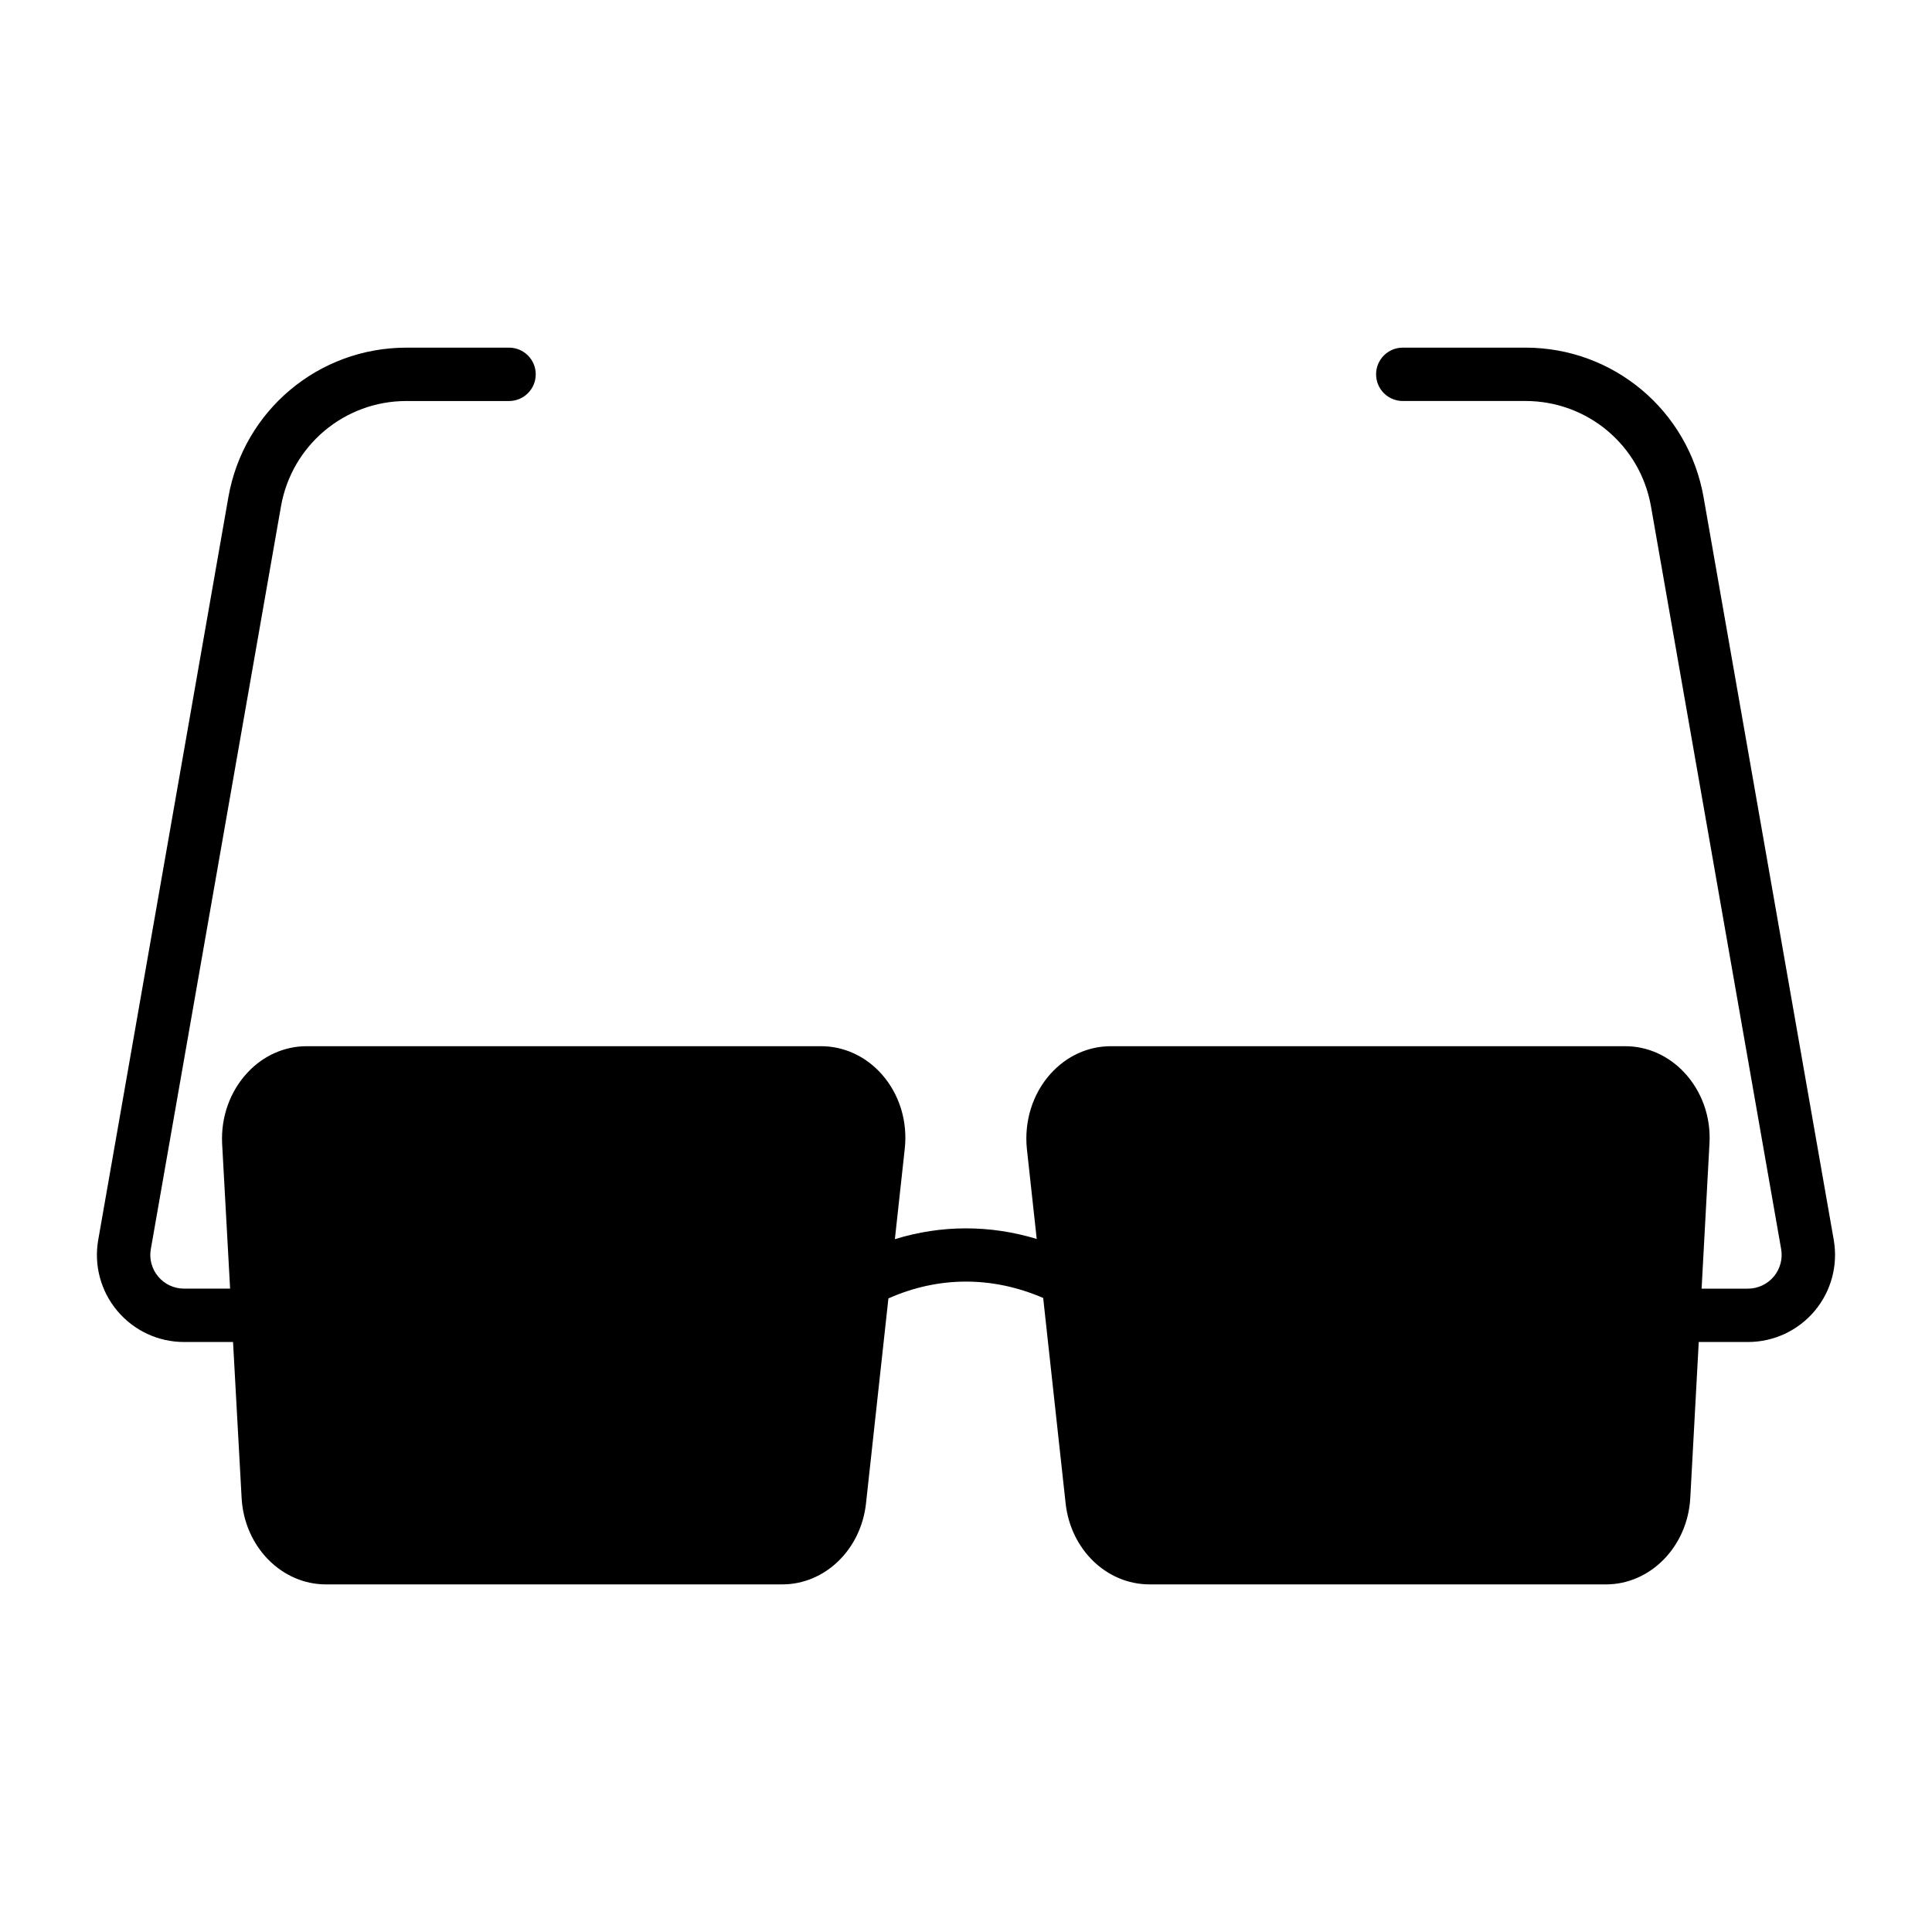
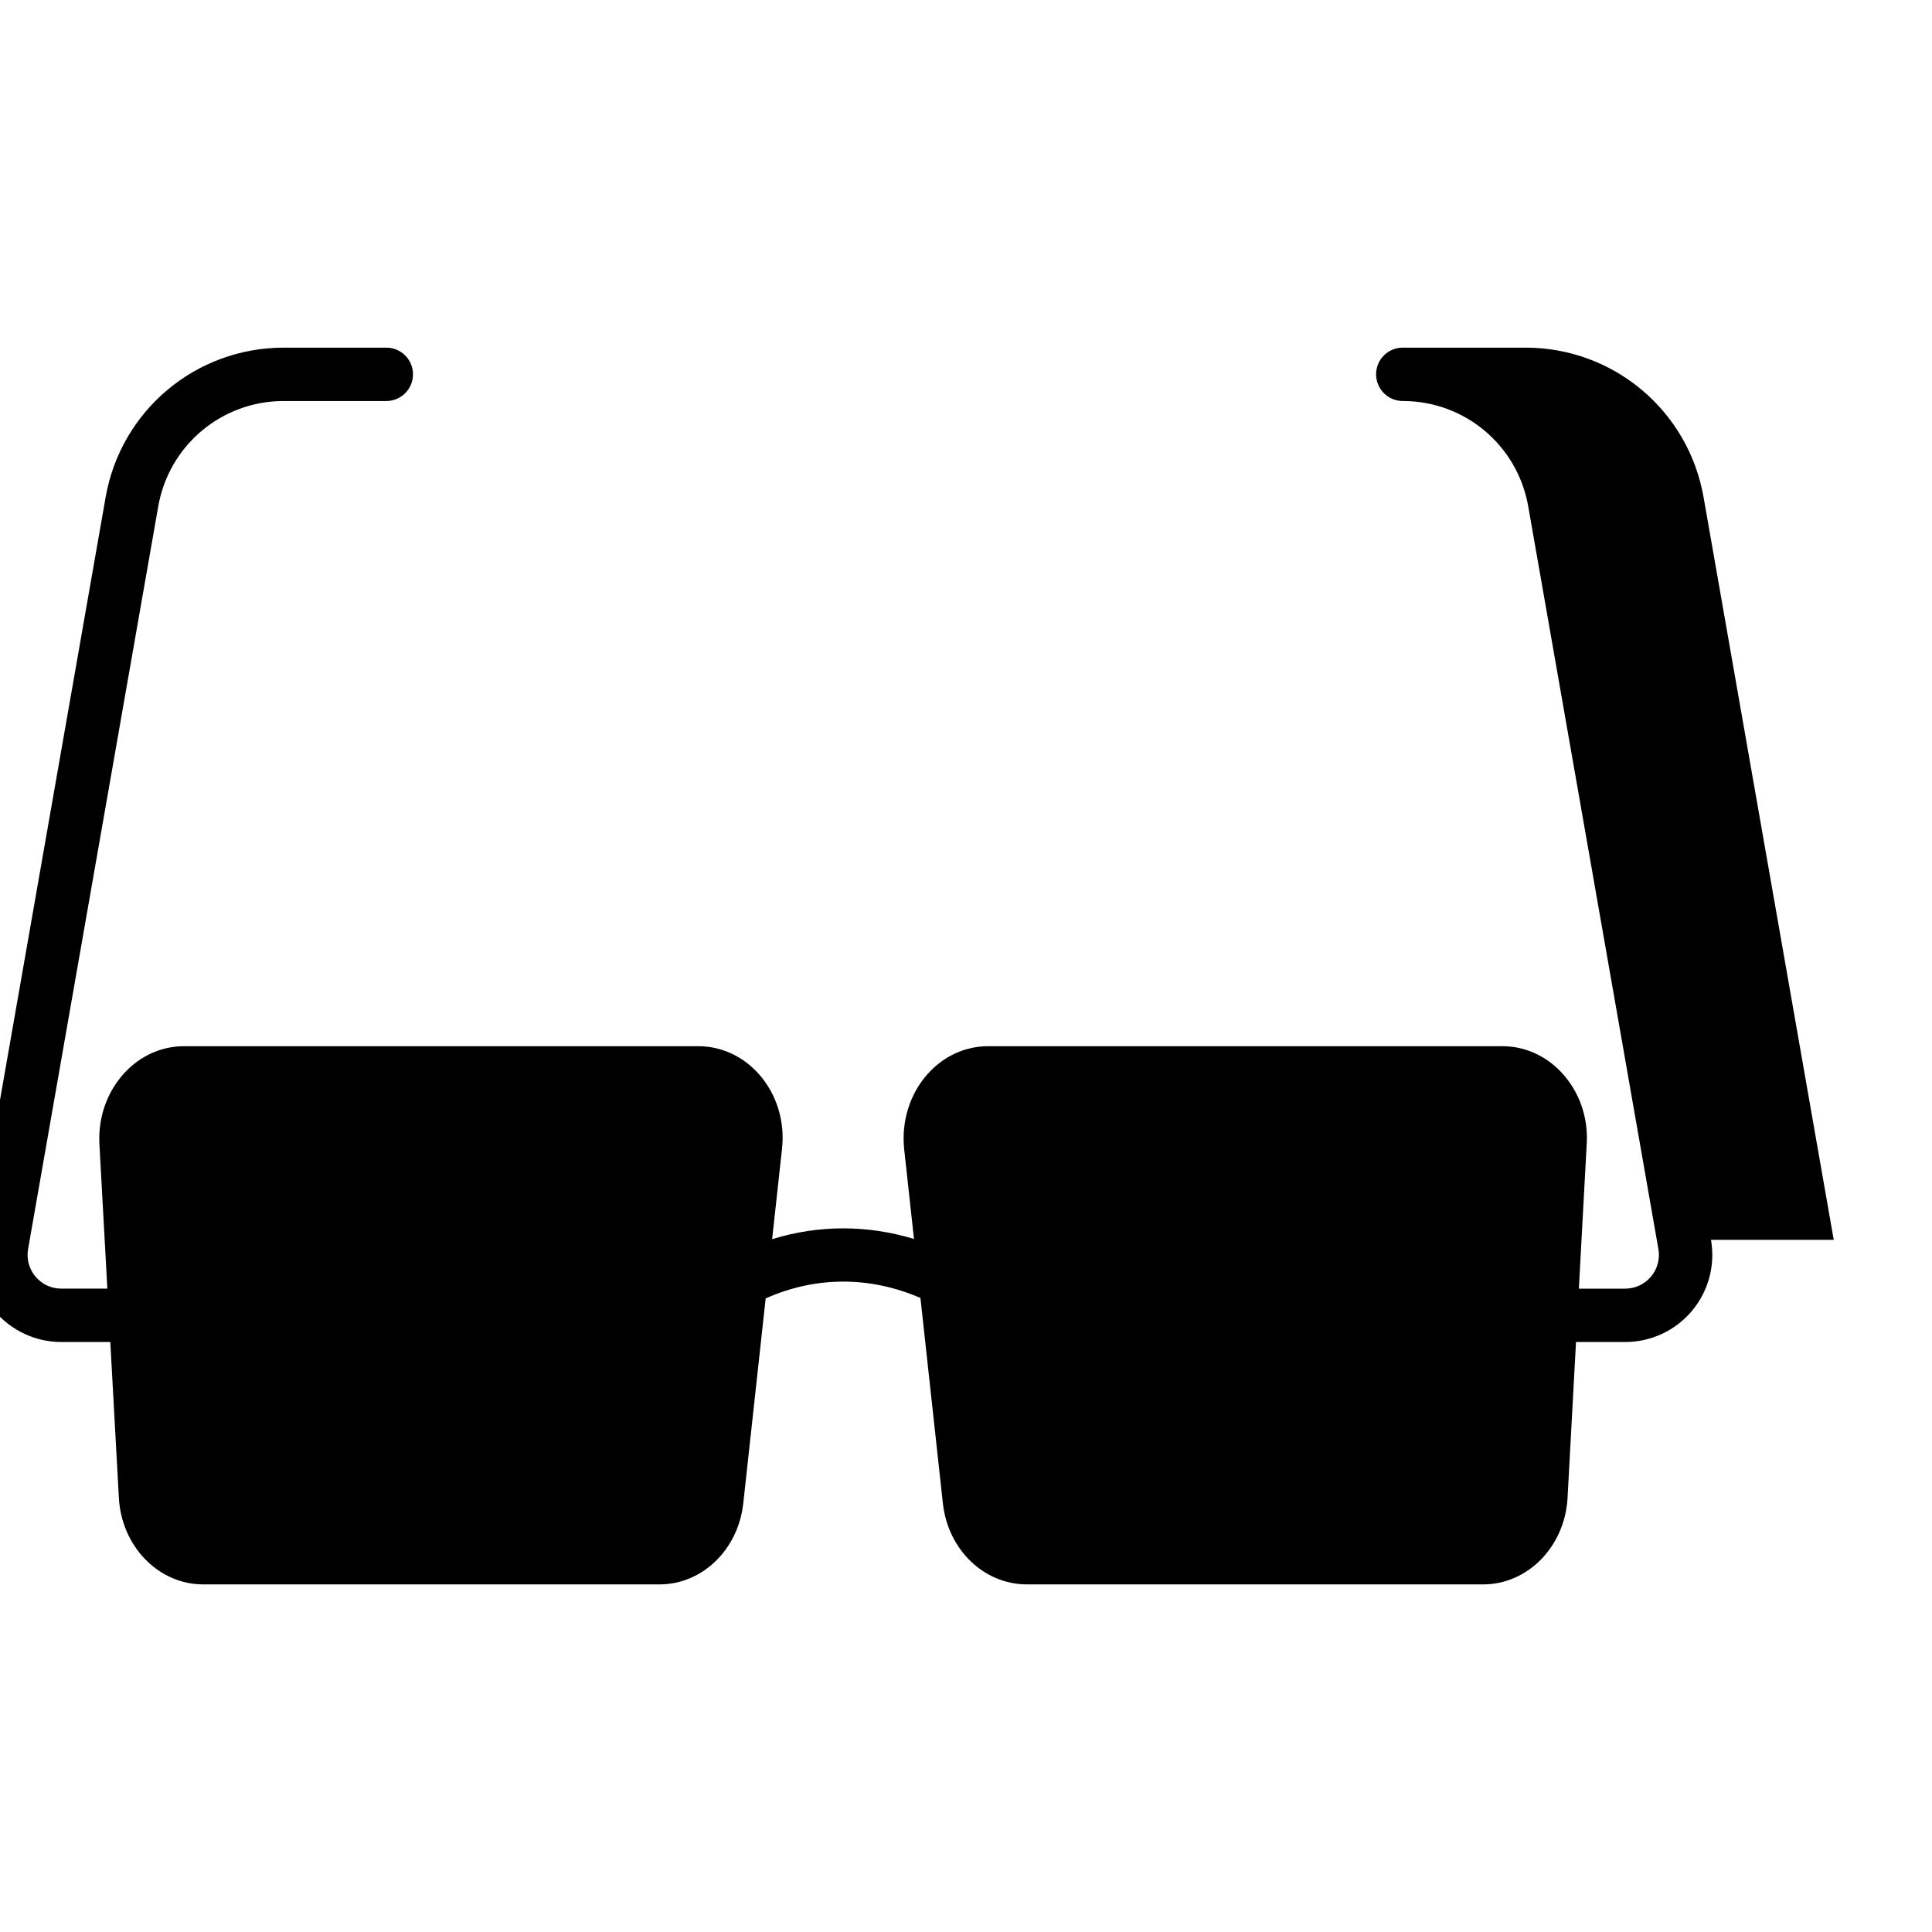
<svg xmlns="http://www.w3.org/2000/svg" fill="#000000" width="800px" height="800px" version="1.1" viewBox="144 144 512 512">
-   <path d="m629.96 472.57-34.496-196.81c-4.027-22.961-23.875-39.633-47.188-39.633h-32.527c-3.91 0-7.07 3.164-7.07 7.07 0 3.91 3.164 7.07 7.07 7.07h32.527c16.43 0 30.414 11.746 33.25 27.934l34.496 196.81c0.457 2.609-0.254 5.269-1.961 7.301-1.707 2.031-4.199 3.191-6.844 3.191h-12.273l2.082-38.438c0.426-7.07-2.051-13.93-6.719-18.883-4.172-4.453-9.758-6.93-15.629-6.93h-136.26c-6.082 0-11.809 2.617-16.051 7.356-4.738 5.305-7 12.586-6.223 19.941l2.598 23.785c-12.414-3.762-25.293-3.742-37.59 0.059l2.606-23.844c0.848-7.356-1.414-14.637-6.152-19.941-4.242-4.738-9.973-7.356-16.051-7.356h-136.27c-5.871 0-11.457 2.477-15.629 6.93-4.668 4.949-7.141 11.809-6.789 18.883l2.113 38.438-12.211-0.004c-2.644 0-5.137-1.16-6.844-3.191-1.699-2.023-2.418-4.684-1.953-7.293l34.488-196.81c2.84-16.188 16.824-27.934 33.25-27.934h27.195c3.91 0 7.07-3.164 7.07-7.07 0-3.91-3.164-7.07-7.07-7.07h-27.195c-23.312 0-43.16 16.672-47.188 39.633l-34.488 196.81c-1.18 6.734 0.664 13.598 5.062 18.832 4.398 5.234 10.836 8.238 17.672 8.238h12.992l2.273 41.328c0.707 12.871 10.535 22.91 22.348 22.91h120.92c11.316 0 20.859-9.191 22.203-21.496l5.934-54.293c13.25-5.902 27.562-5.941 41.016-0.117l5.945 54.41c1.344 12.305 10.891 21.496 22.277 21.496h120.92c11.809 0 21.641-10.043 22.348-22.91l2.242-41.328h13.043c6.828 0 13.273-3.004 17.672-8.23 4.391-5.234 6.234-12.102 5.059-18.84z" />
+   <path d="m629.96 472.57-34.496-196.81c-4.027-22.961-23.875-39.633-47.188-39.633h-32.527c-3.91 0-7.07 3.164-7.07 7.07 0 3.91 3.164 7.07 7.07 7.07c16.43 0 30.414 11.746 33.25 27.934l34.496 196.81c0.457 2.609-0.254 5.269-1.961 7.301-1.707 2.031-4.199 3.191-6.844 3.191h-12.273l2.082-38.438c0.426-7.07-2.051-13.93-6.719-18.883-4.172-4.453-9.758-6.93-15.629-6.93h-136.26c-6.082 0-11.809 2.617-16.051 7.356-4.738 5.305-7 12.586-6.223 19.941l2.598 23.785c-12.414-3.762-25.293-3.742-37.59 0.059l2.606-23.844c0.848-7.356-1.414-14.637-6.152-19.941-4.242-4.738-9.973-7.356-16.051-7.356h-136.27c-5.871 0-11.457 2.477-15.629 6.93-4.668 4.949-7.141 11.809-6.789 18.883l2.113 38.438-12.211-0.004c-2.644 0-5.137-1.16-6.844-3.191-1.699-2.023-2.418-4.684-1.953-7.293l34.488-196.81c2.84-16.188 16.824-27.934 33.25-27.934h27.195c3.91 0 7.07-3.164 7.07-7.07 0-3.91-3.164-7.07-7.07-7.07h-27.195c-23.312 0-43.16 16.672-47.188 39.633l-34.488 196.81c-1.18 6.734 0.664 13.598 5.062 18.832 4.398 5.234 10.836 8.238 17.672 8.238h12.992l2.273 41.328c0.707 12.871 10.535 22.91 22.348 22.91h120.92c11.316 0 20.859-9.191 22.203-21.496l5.934-54.293c13.25-5.902 27.562-5.941 41.016-0.117l5.945 54.41c1.344 12.305 10.891 21.496 22.277 21.496h120.92c11.809 0 21.641-10.043 22.348-22.91l2.242-41.328h13.043c6.828 0 13.273-3.004 17.672-8.23 4.391-5.234 6.234-12.102 5.059-18.84z" />
</svg>